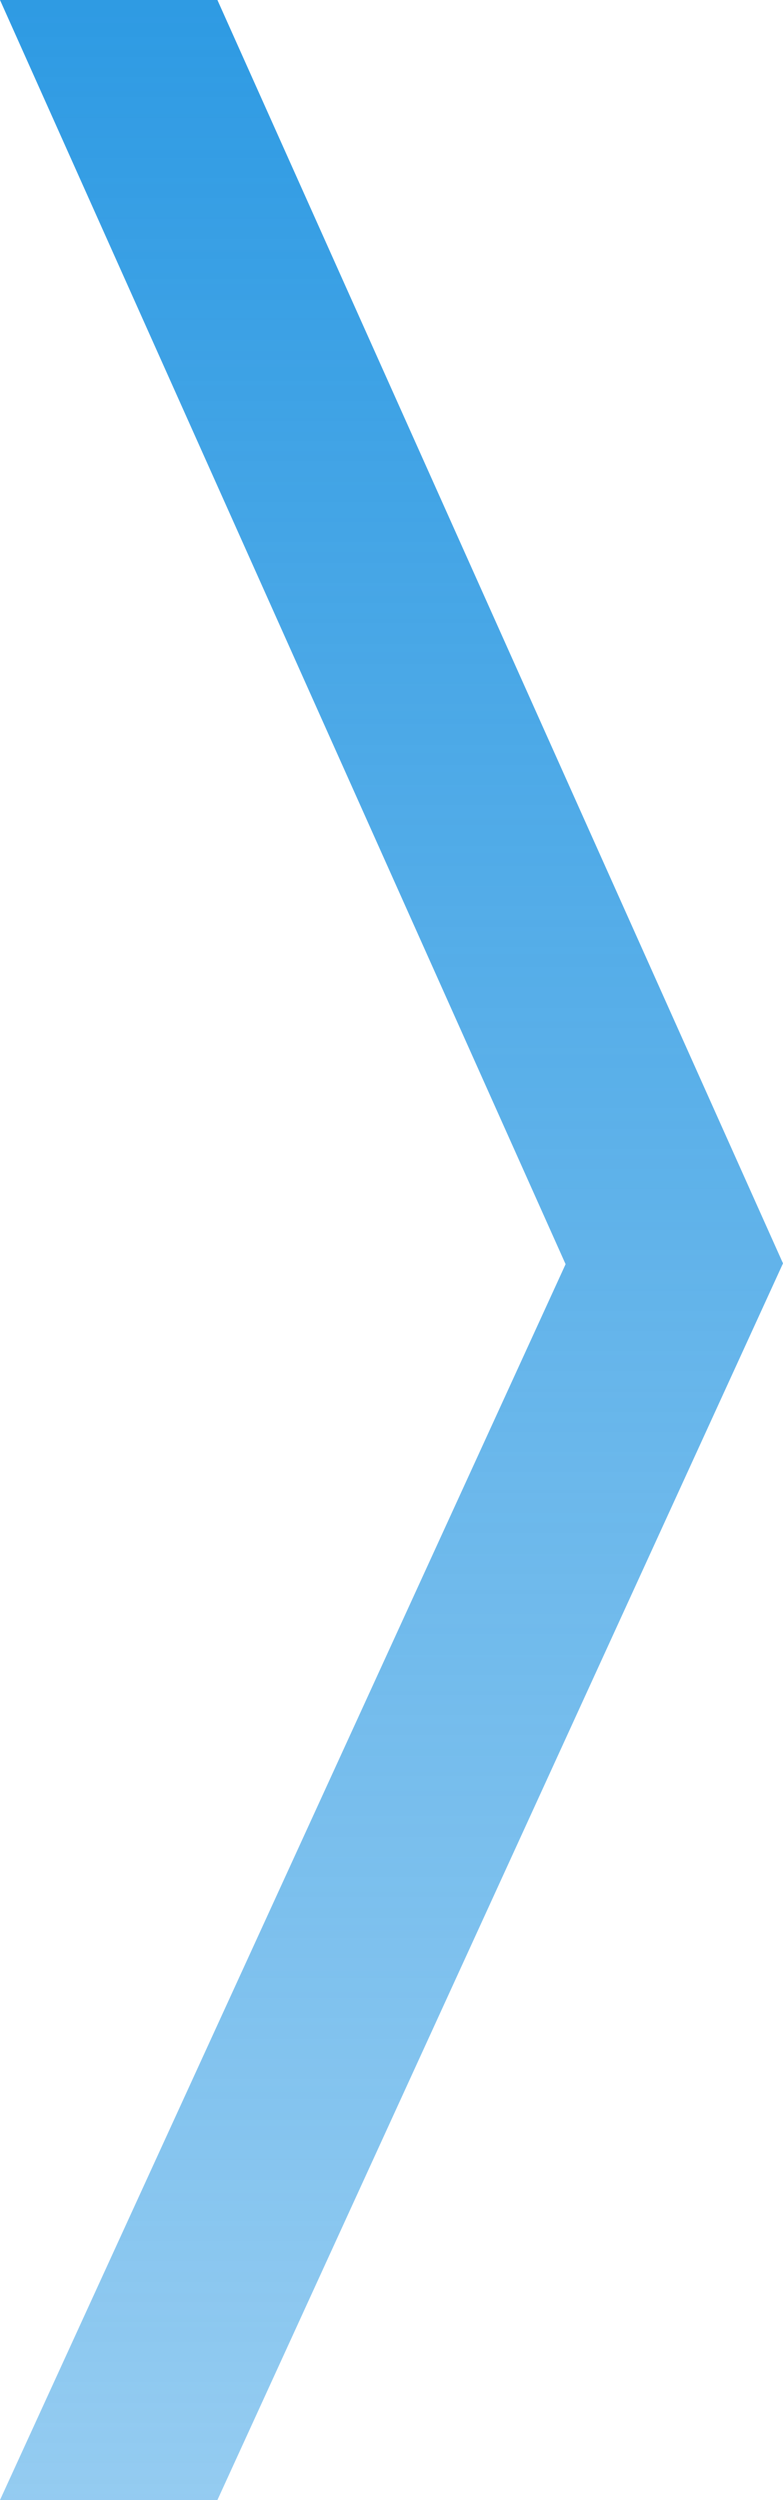
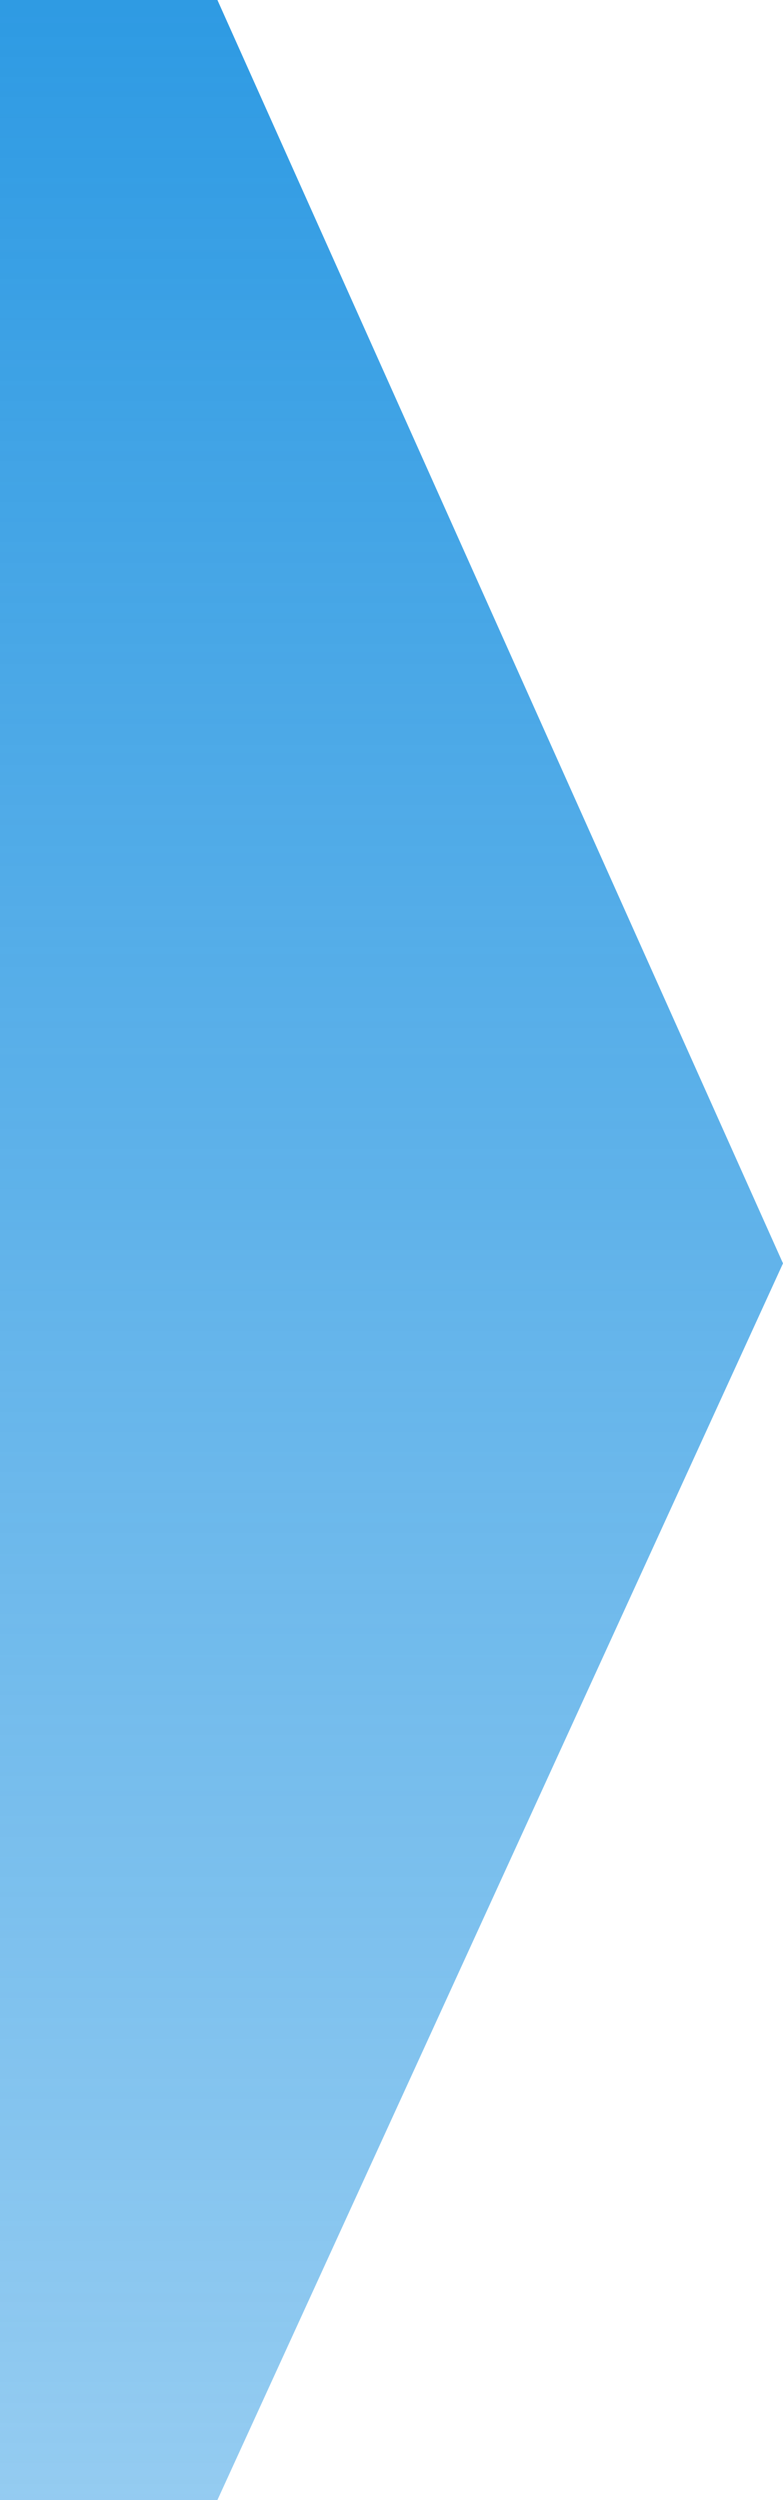
<svg xmlns="http://www.w3.org/2000/svg" width="56.426" height="180">
  <defs>
    <linearGradient id="a" x1=".5" x2=".5" y2="1" gradientUnits="objectBoundingBox">
      <stop offset="0" stop-color="#2d9ae3" />
      <stop offset="1" stop-color="#2d9ae3" stop-opacity=".502" />
    </linearGradient>
  </defs>
-   <path data-name="Path 8242" d="M0 0h15.668l40.758 90.962L15.668 180H0l40.759-88.979z" fill="url(#a)" />
+   <path data-name="Path 8242" d="M0 0h15.668l40.758 90.962L15.668 180H0z" fill="url(#a)" />
</svg>